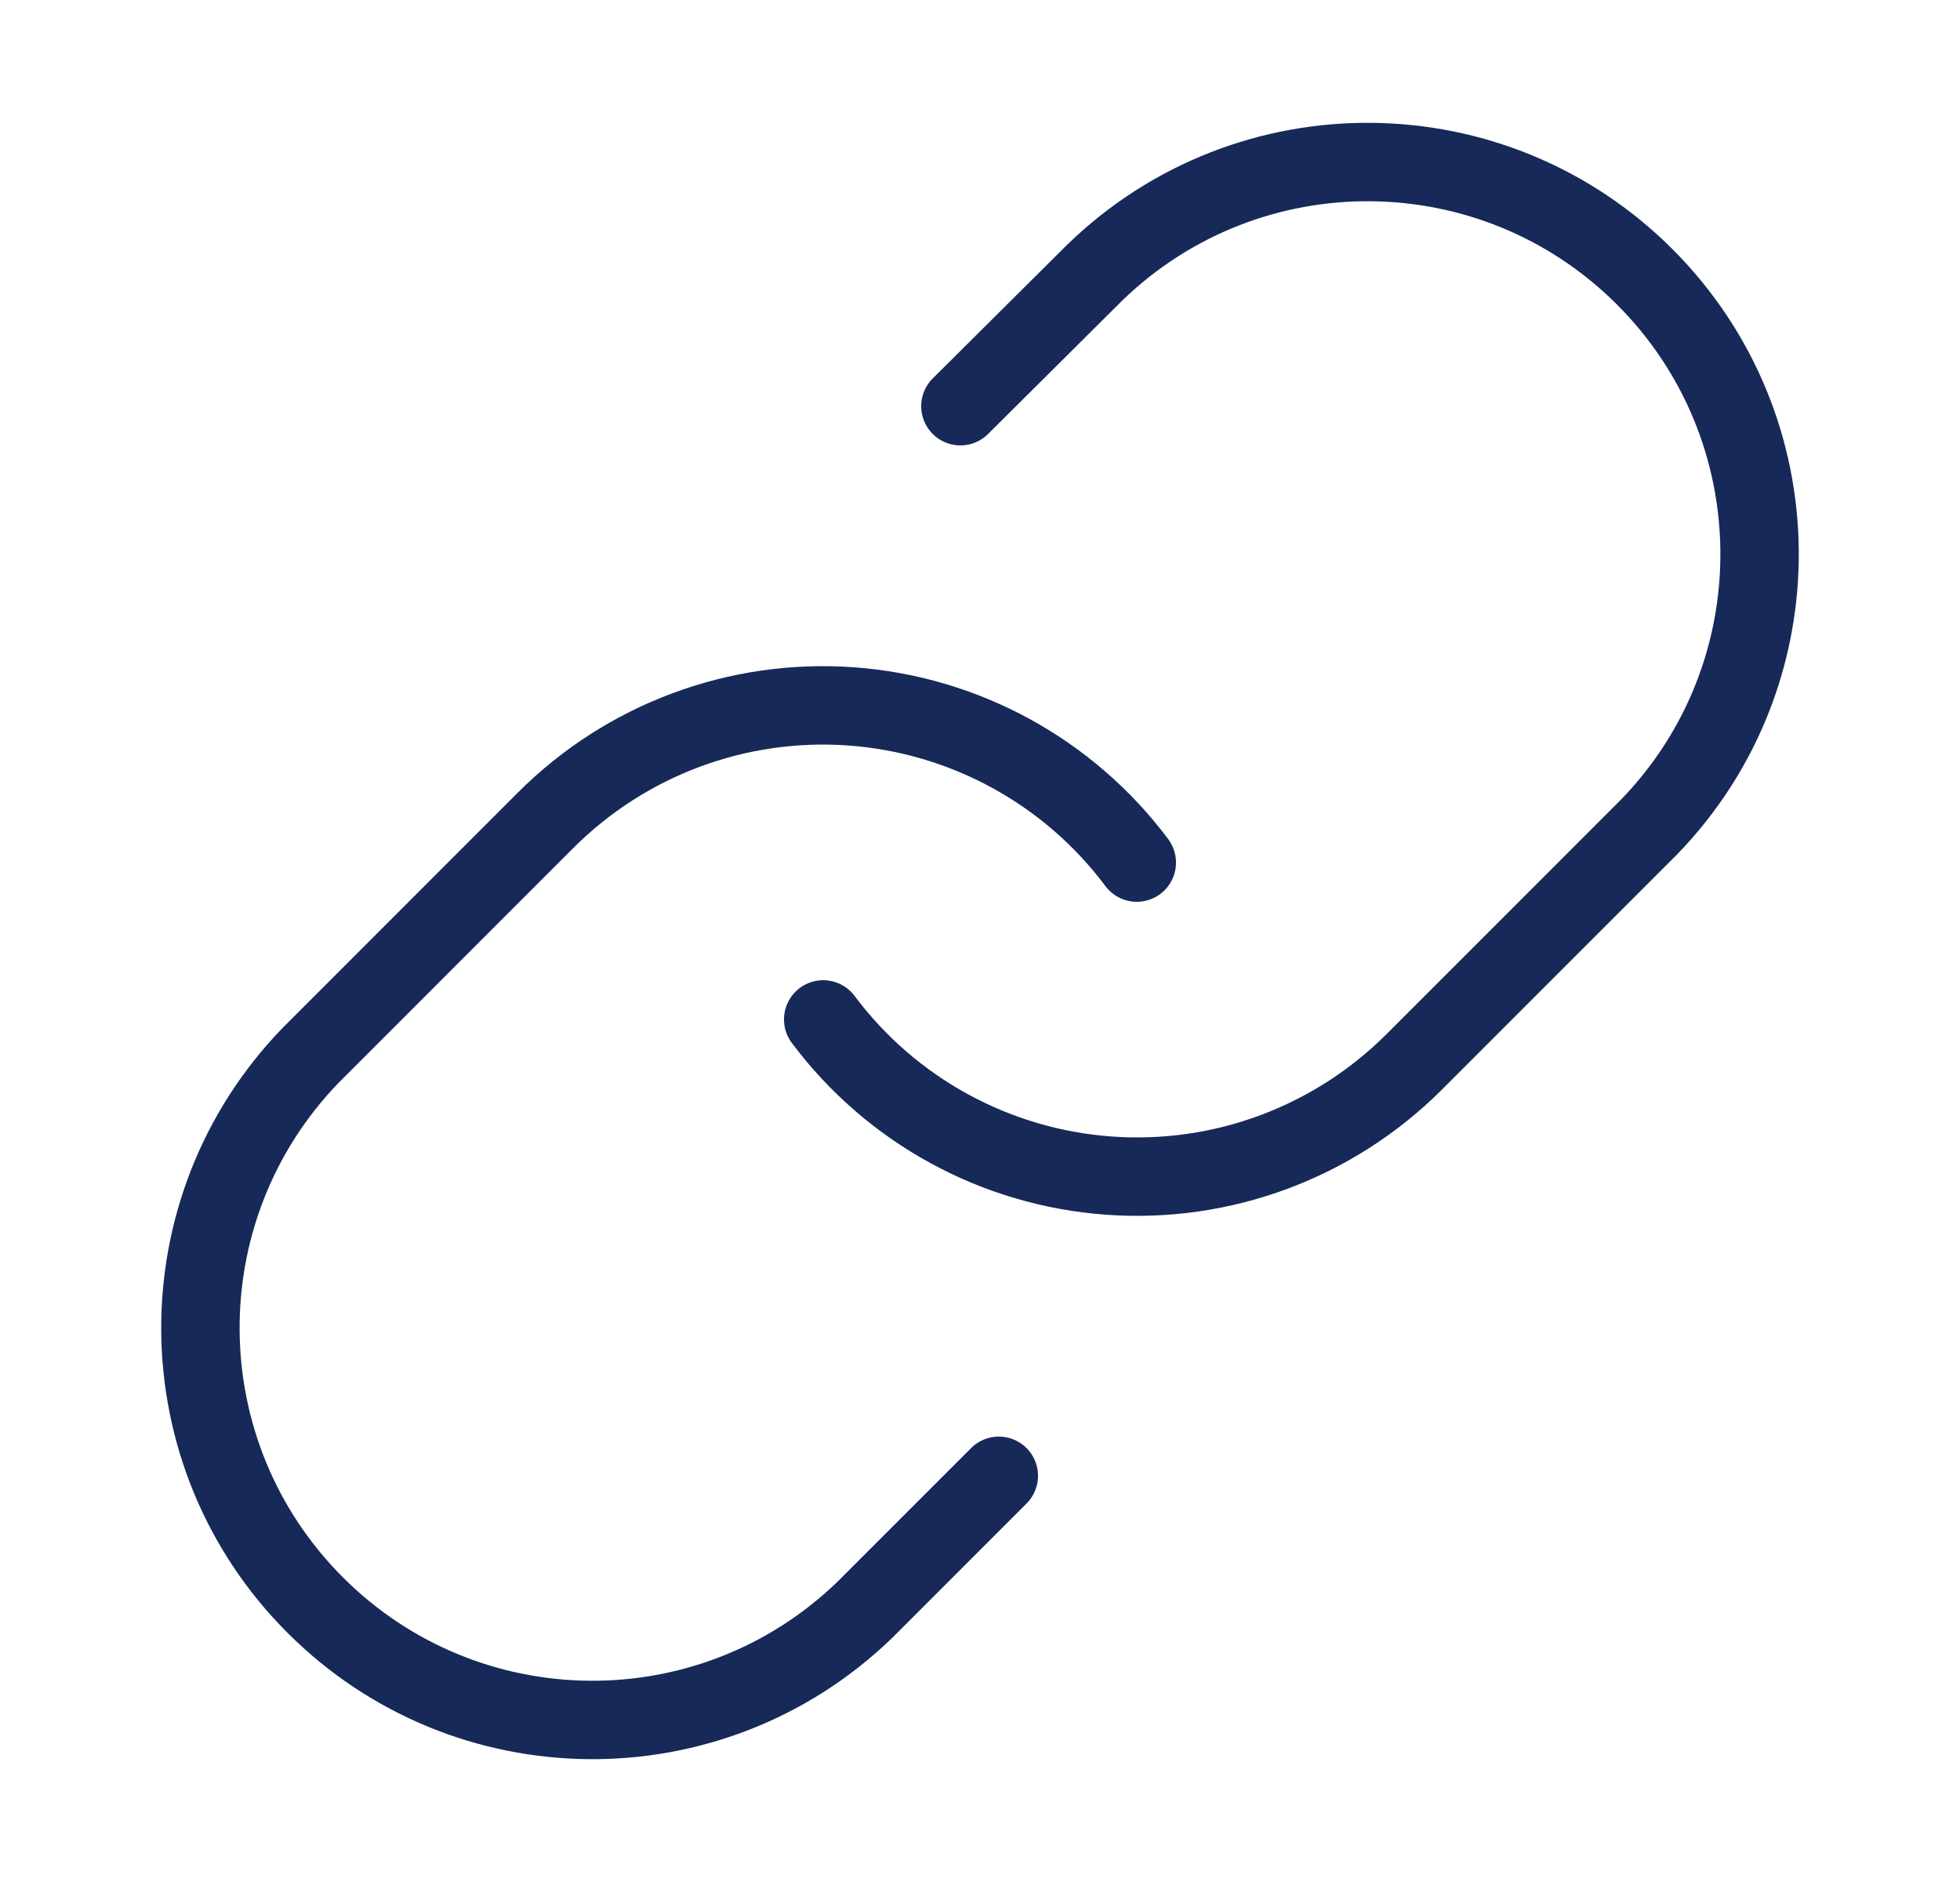
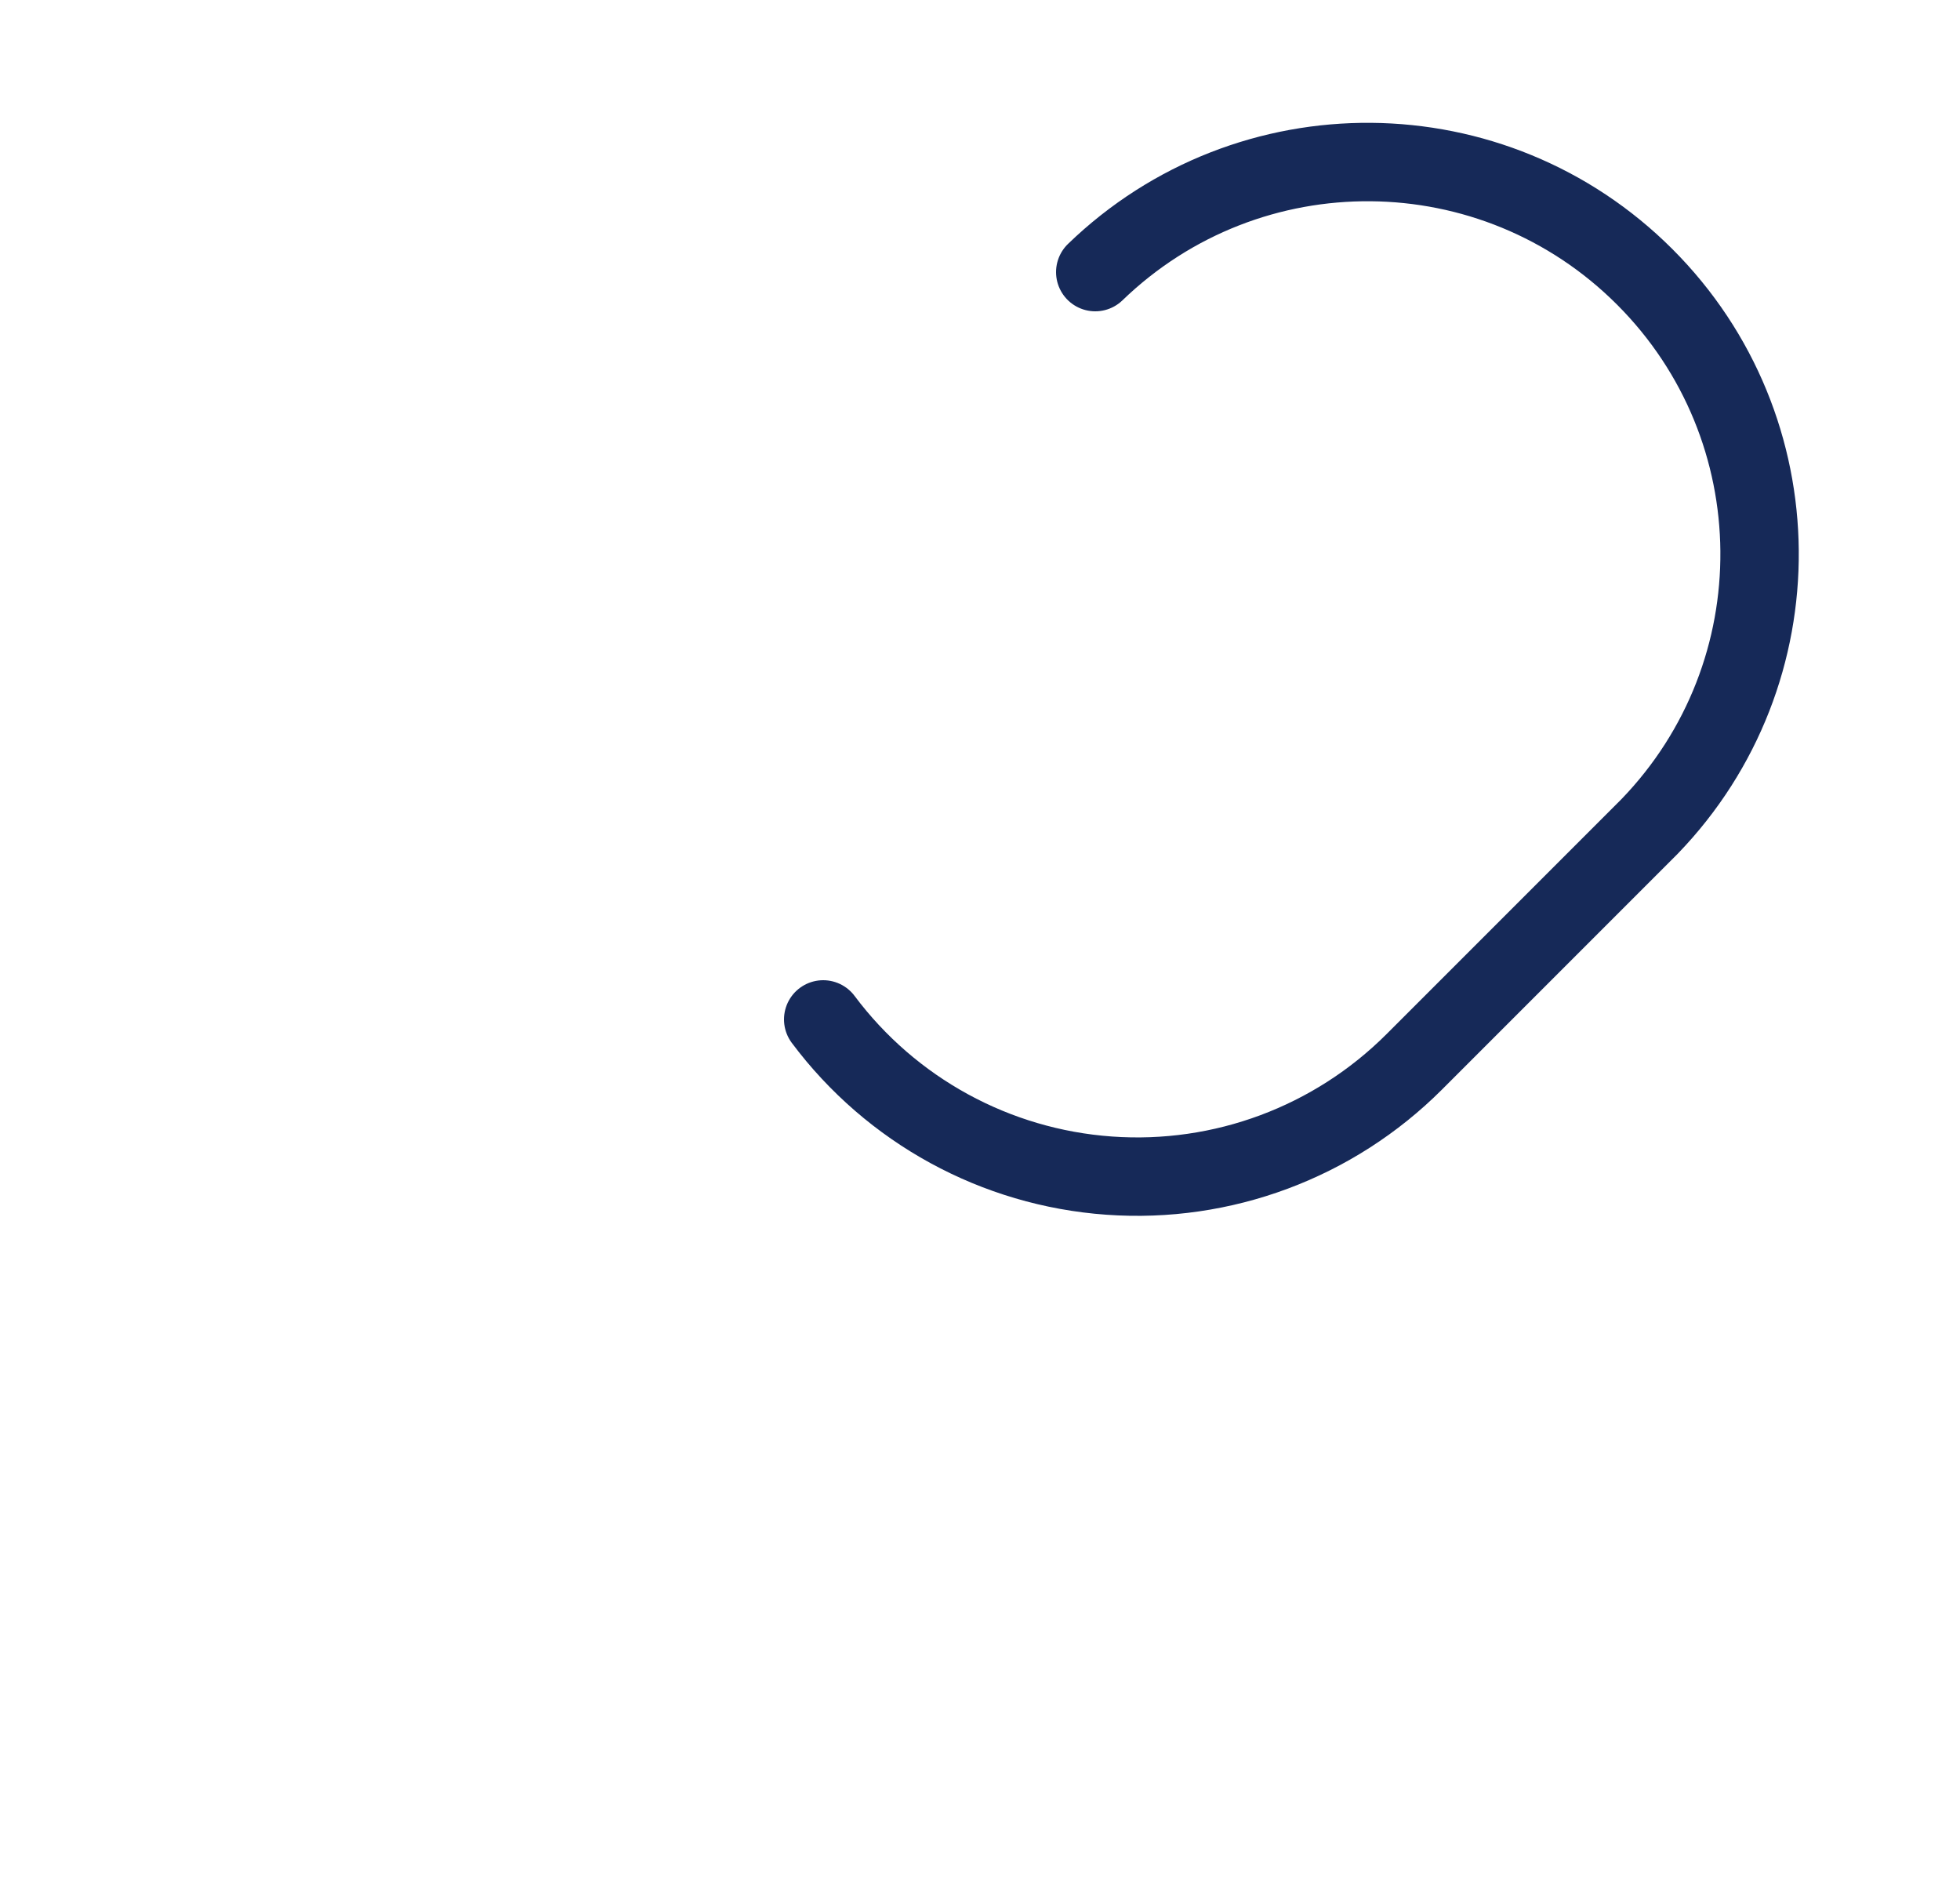
<svg xmlns="http://www.w3.org/2000/svg" width="25" height="24" viewBox="0 0 25 24" fill="none">
-   <path d="M10.5 13C11.369 14.162 12.7 14.889 14.147 14.992C15.594 15.096 17.014 14.566 18.04 13.54L21.04 10.54C22.935 8.578 22.908 5.46 20.979 3.531C19.05 1.602 15.932 1.575 13.97 3.47L12.25 5.18" stroke="#162958" stroke-linecap="round" stroke-linejoin="round" />
-   <path d="M14.5 11C13.631 9.839 12.301 9.112 10.854 9.008C9.407 8.904 7.986 9.434 6.96 10.46L3.96 13.46C2.065 15.422 2.092 18.541 4.021 20.469C5.95 22.398 9.068 22.425 11.03 20.53L12.74 18.82" stroke="#162958" stroke-linecap="round" stroke-linejoin="round" />
+   <path d="M10.5 13C11.369 14.162 12.7 14.889 14.147 14.992C15.594 15.096 17.014 14.566 18.04 13.54L21.04 10.54C22.935 8.578 22.908 5.46 20.979 3.531C19.05 1.602 15.932 1.575 13.97 3.47" stroke="#162958" stroke-linecap="round" stroke-linejoin="round" />
</svg>